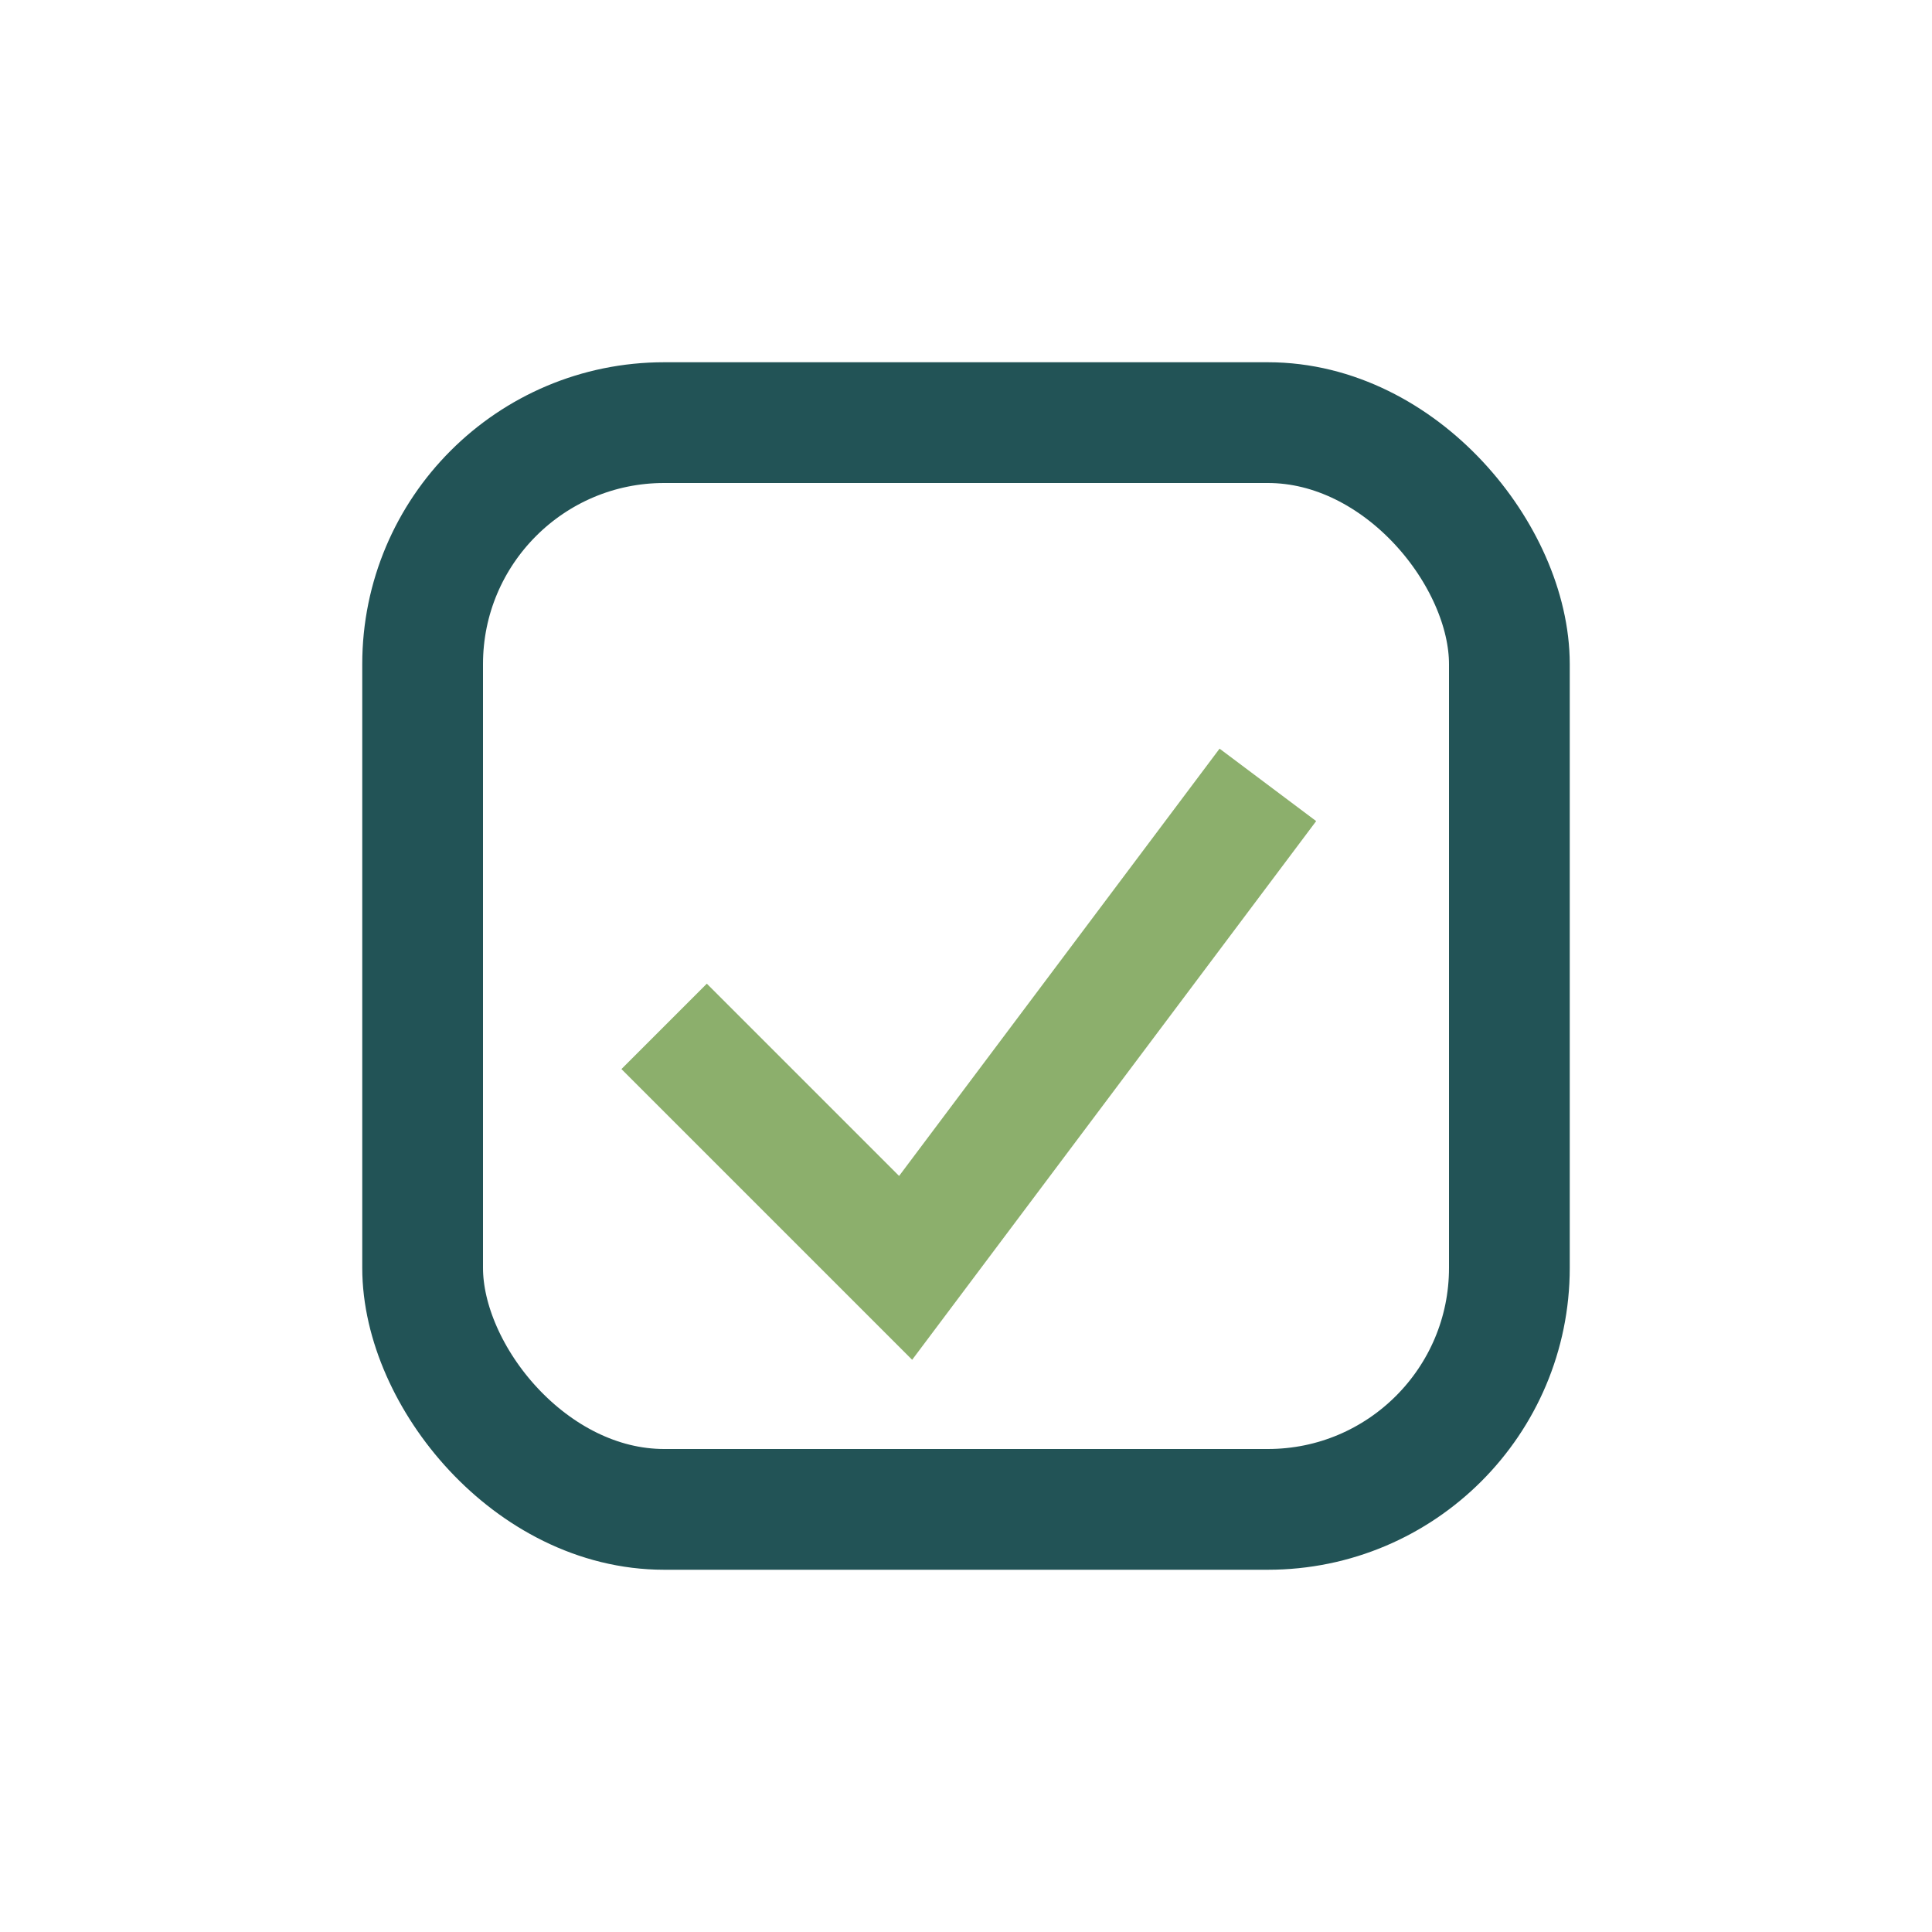
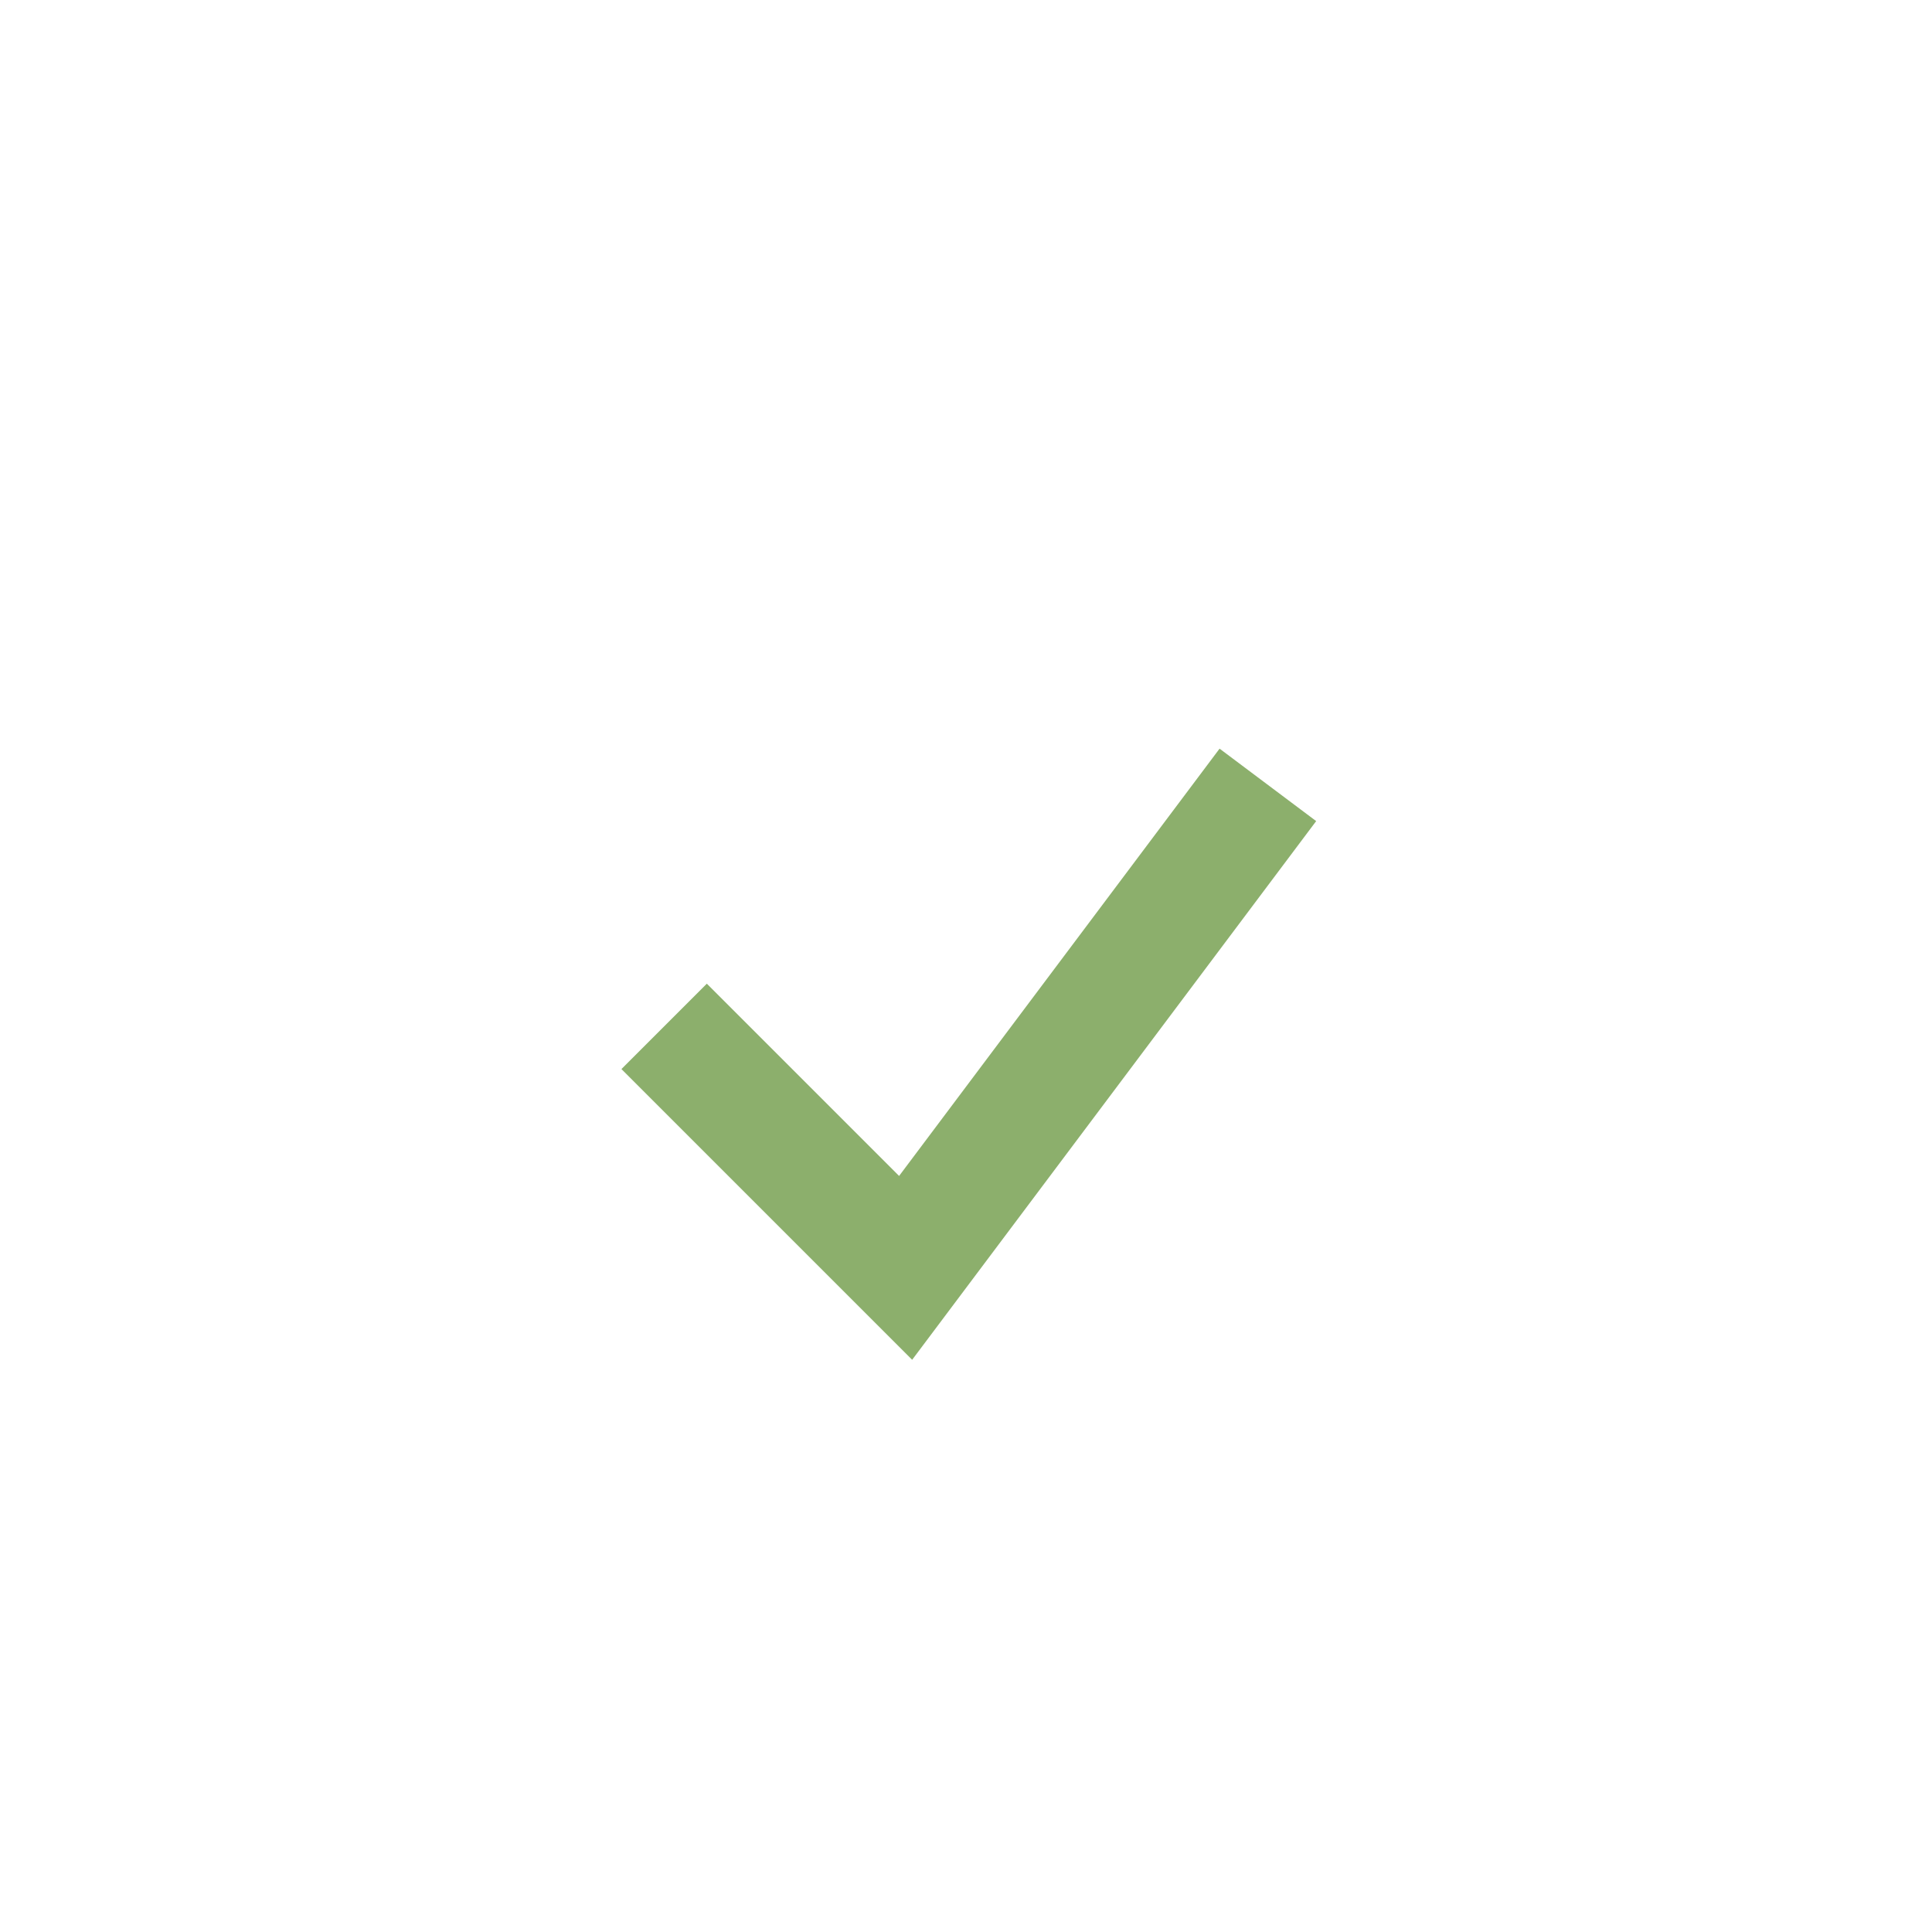
<svg xmlns="http://www.w3.org/2000/svg" width="32" height="32" viewBox="0 0 32 32">
-   <rect x="7" y="7" width="18" height="18" rx="4" fill="none" stroke="#225356" stroke-width="2" />
  <path d="M11 17l4 4 6-8" stroke="#8CAF6C" stroke-width="2" fill="none" />
</svg>